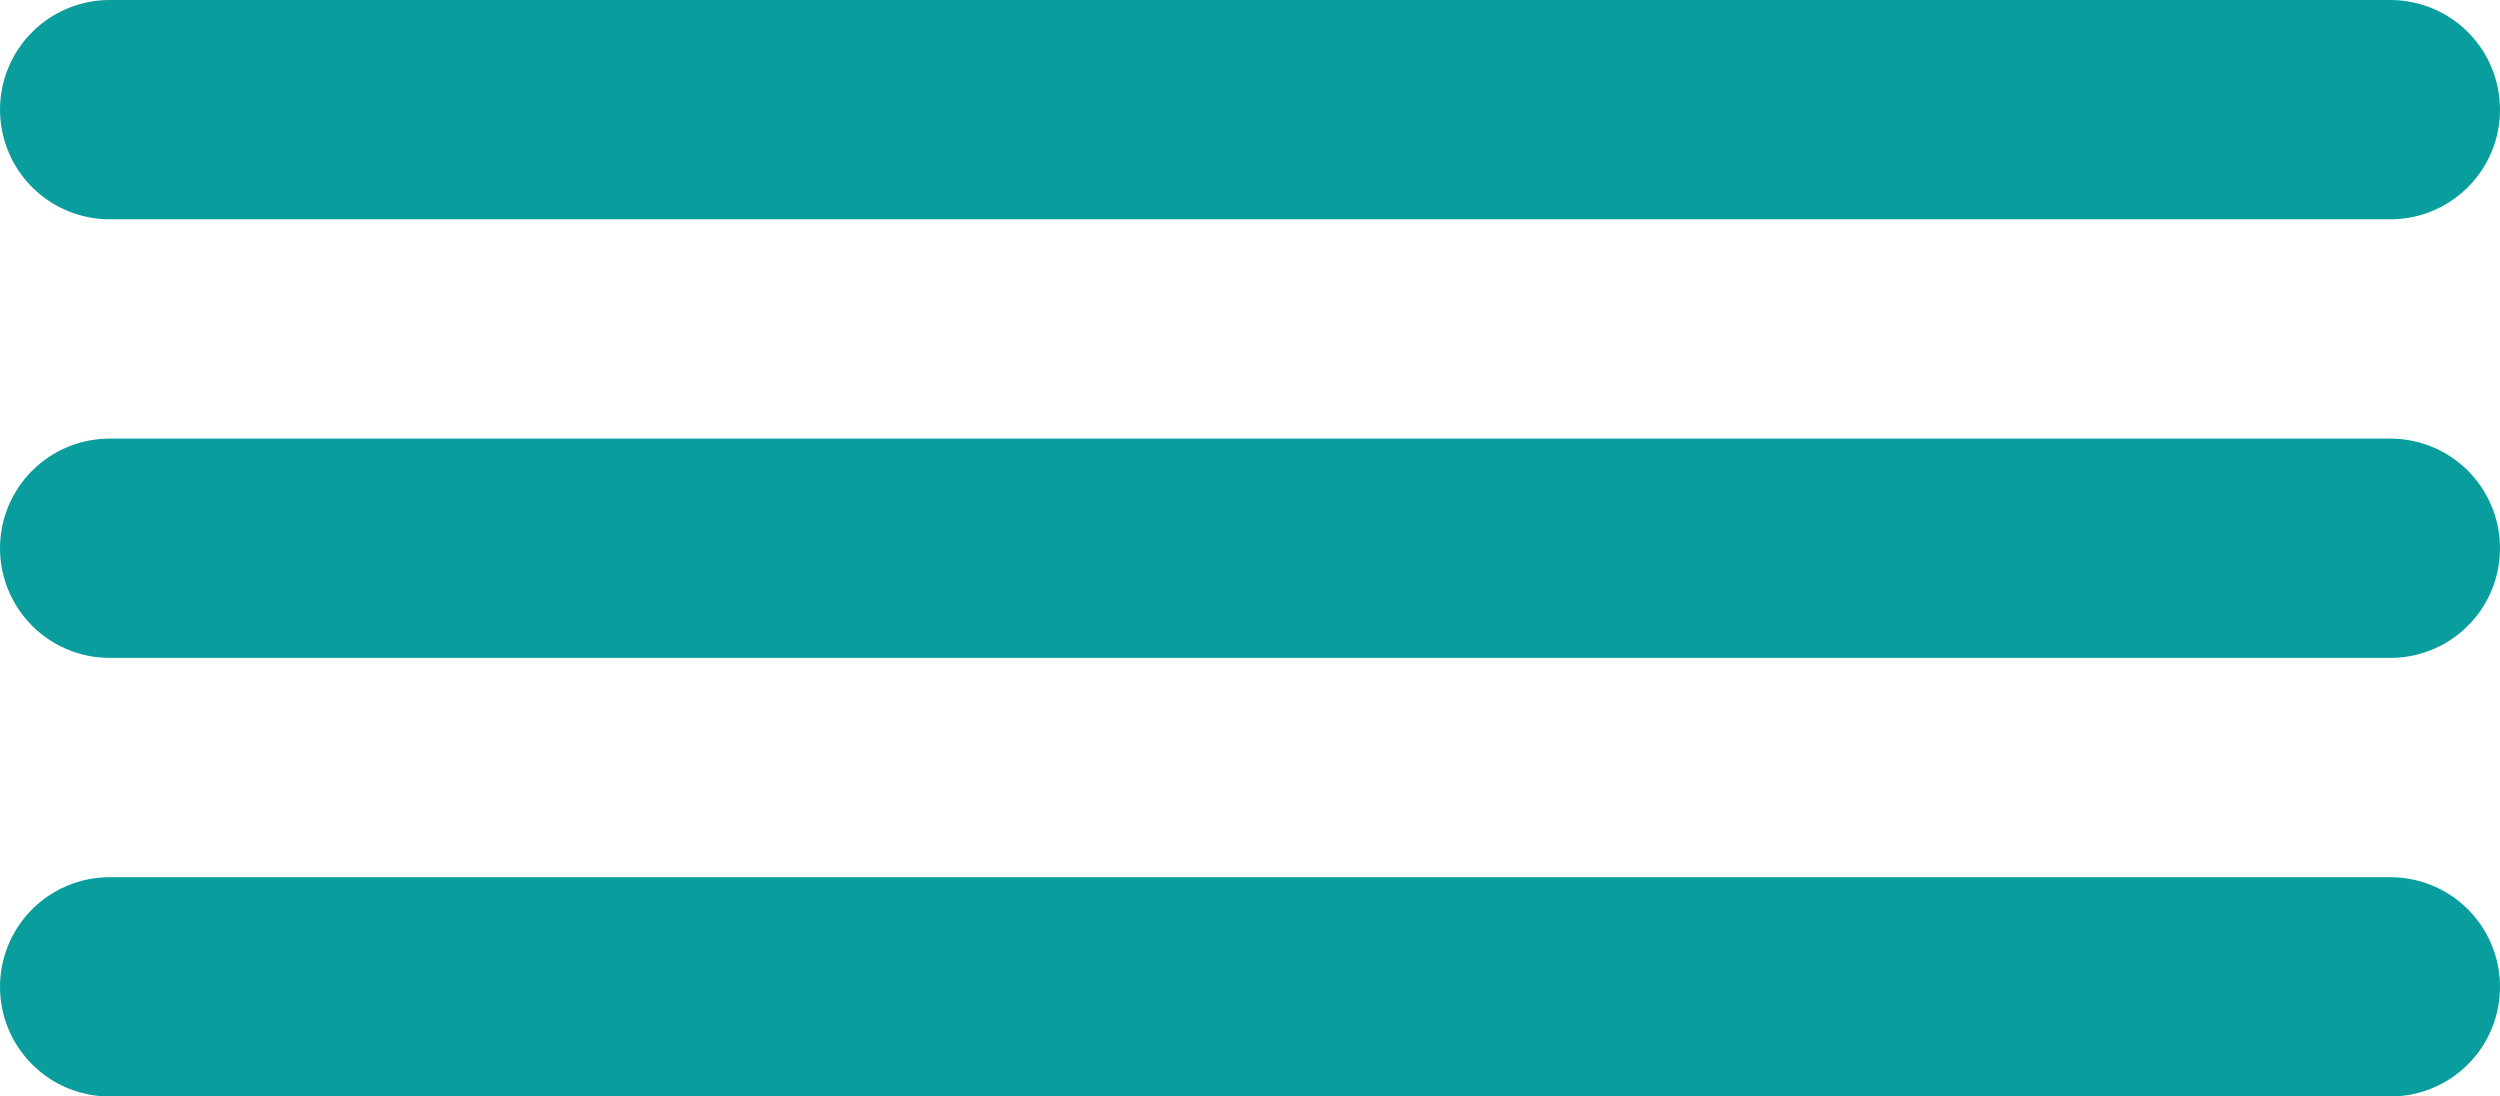
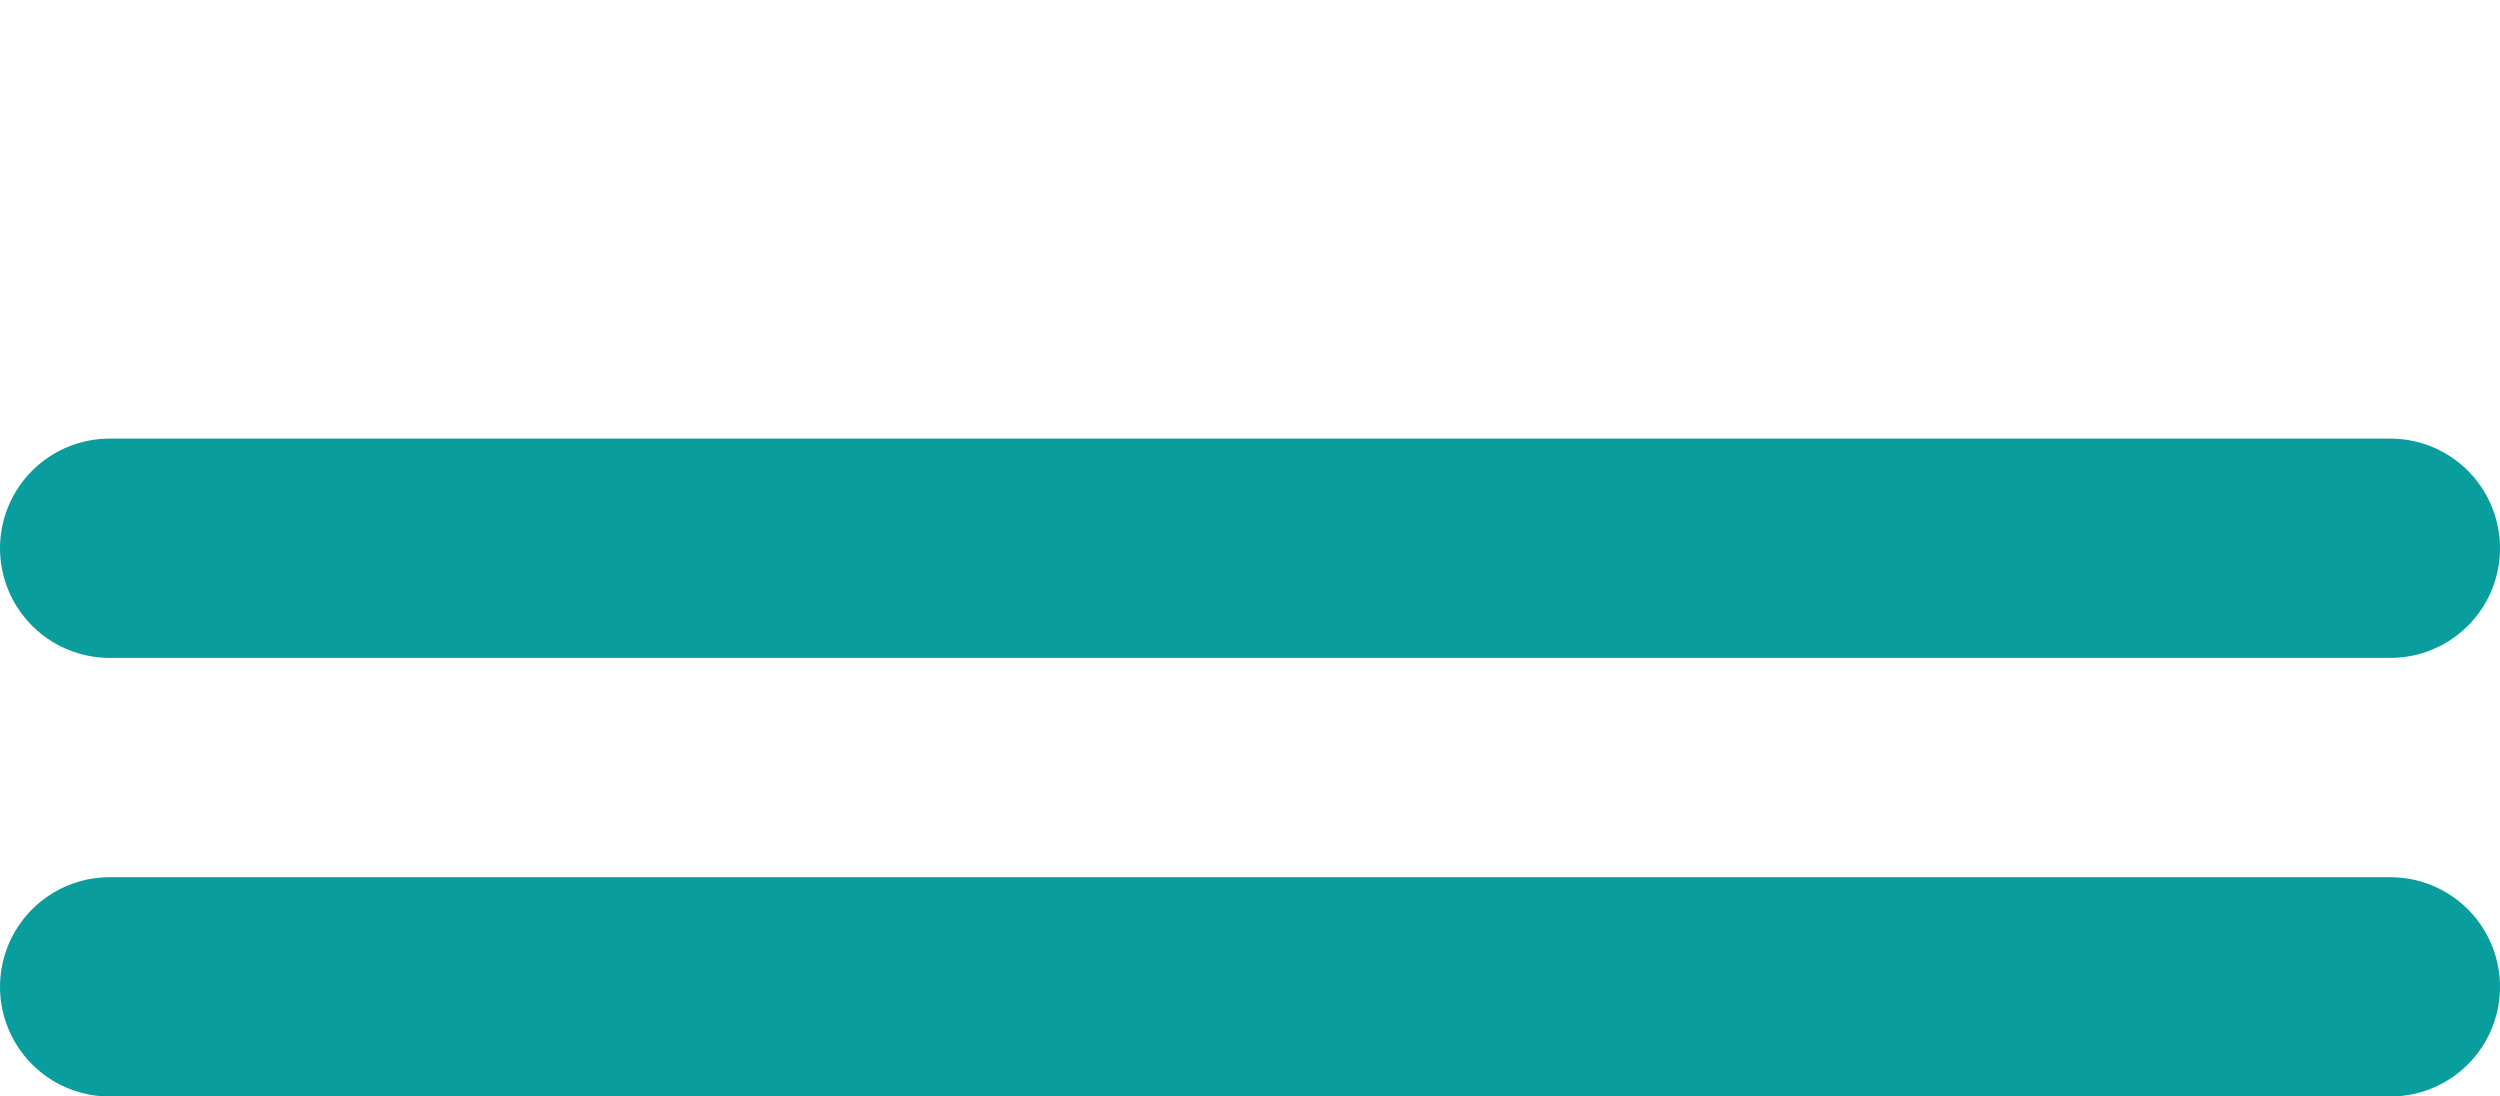
<svg xmlns="http://www.w3.org/2000/svg" width="57" height="25" viewBox="0 0 57 25">
  <g id="Grupo_10458" data-name="Grupo 10458" transform="translate(-592 -373.719)">
    <line id="Línea_7" data-name="Línea 7" x2="52" transform="translate(594.5 396.219)" fill="none" stroke="#099e9d" stroke-linecap="round" stroke-width="5" />
    <line id="Línea_8" data-name="Línea 8" x2="52" transform="translate(594.5 386.219)" fill="none" stroke="#099e9d" stroke-linecap="round" stroke-width="5" />
-     <line id="Línea_9" data-name="Línea 9" x2="52" transform="translate(594.5 376.219)" fill="none" stroke="#099e9d" stroke-linecap="round" stroke-width="5" />
  </g>
</svg>